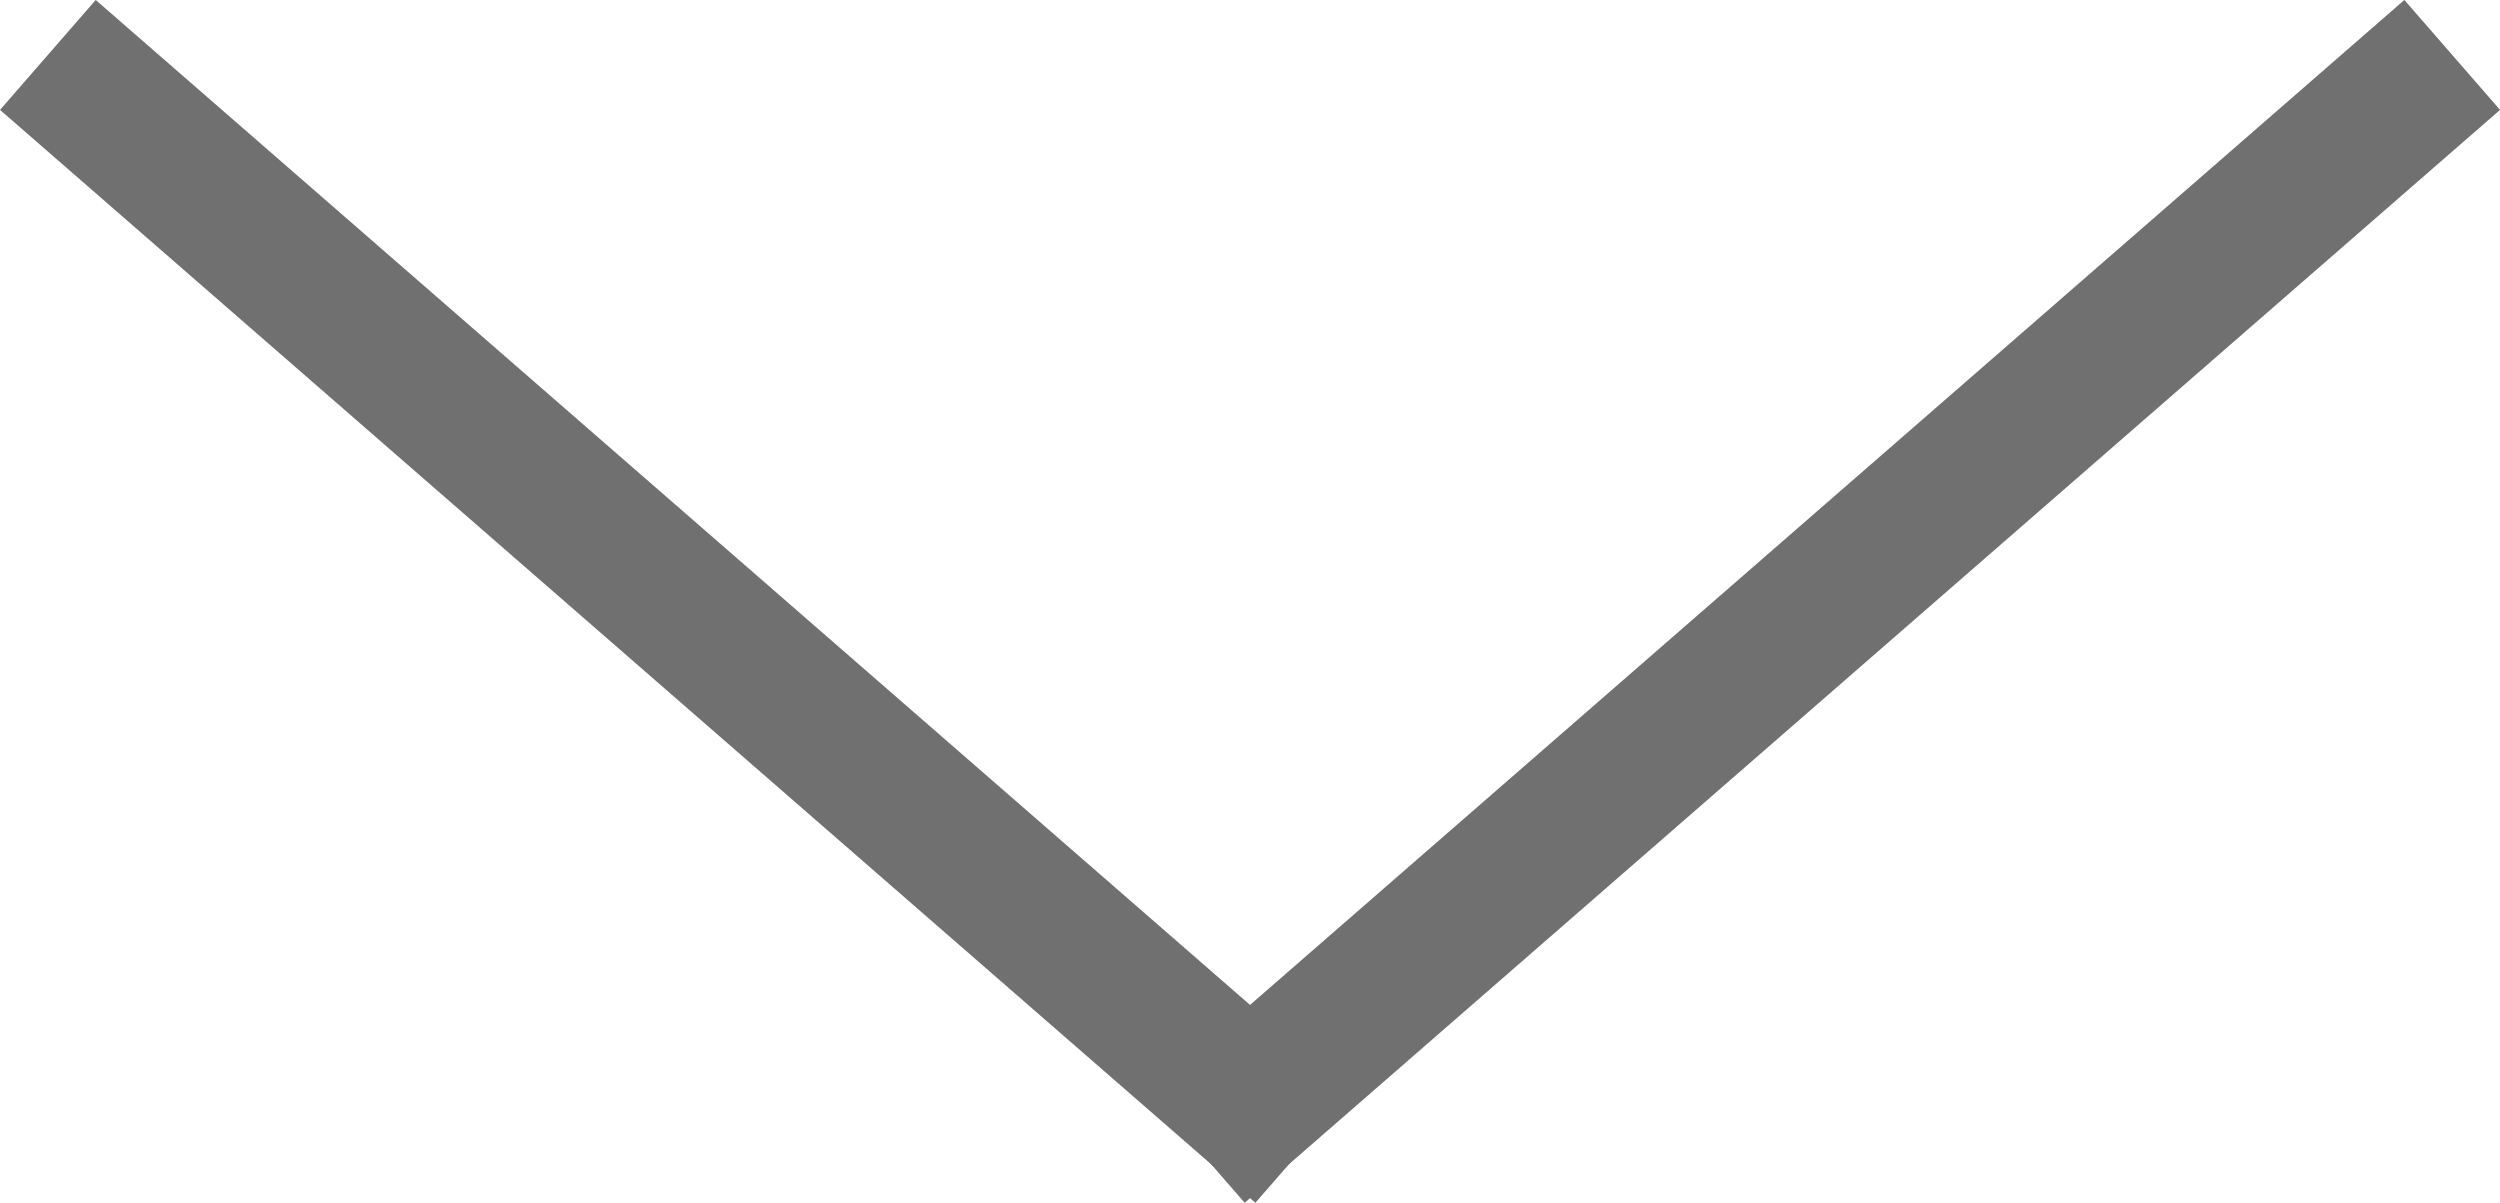
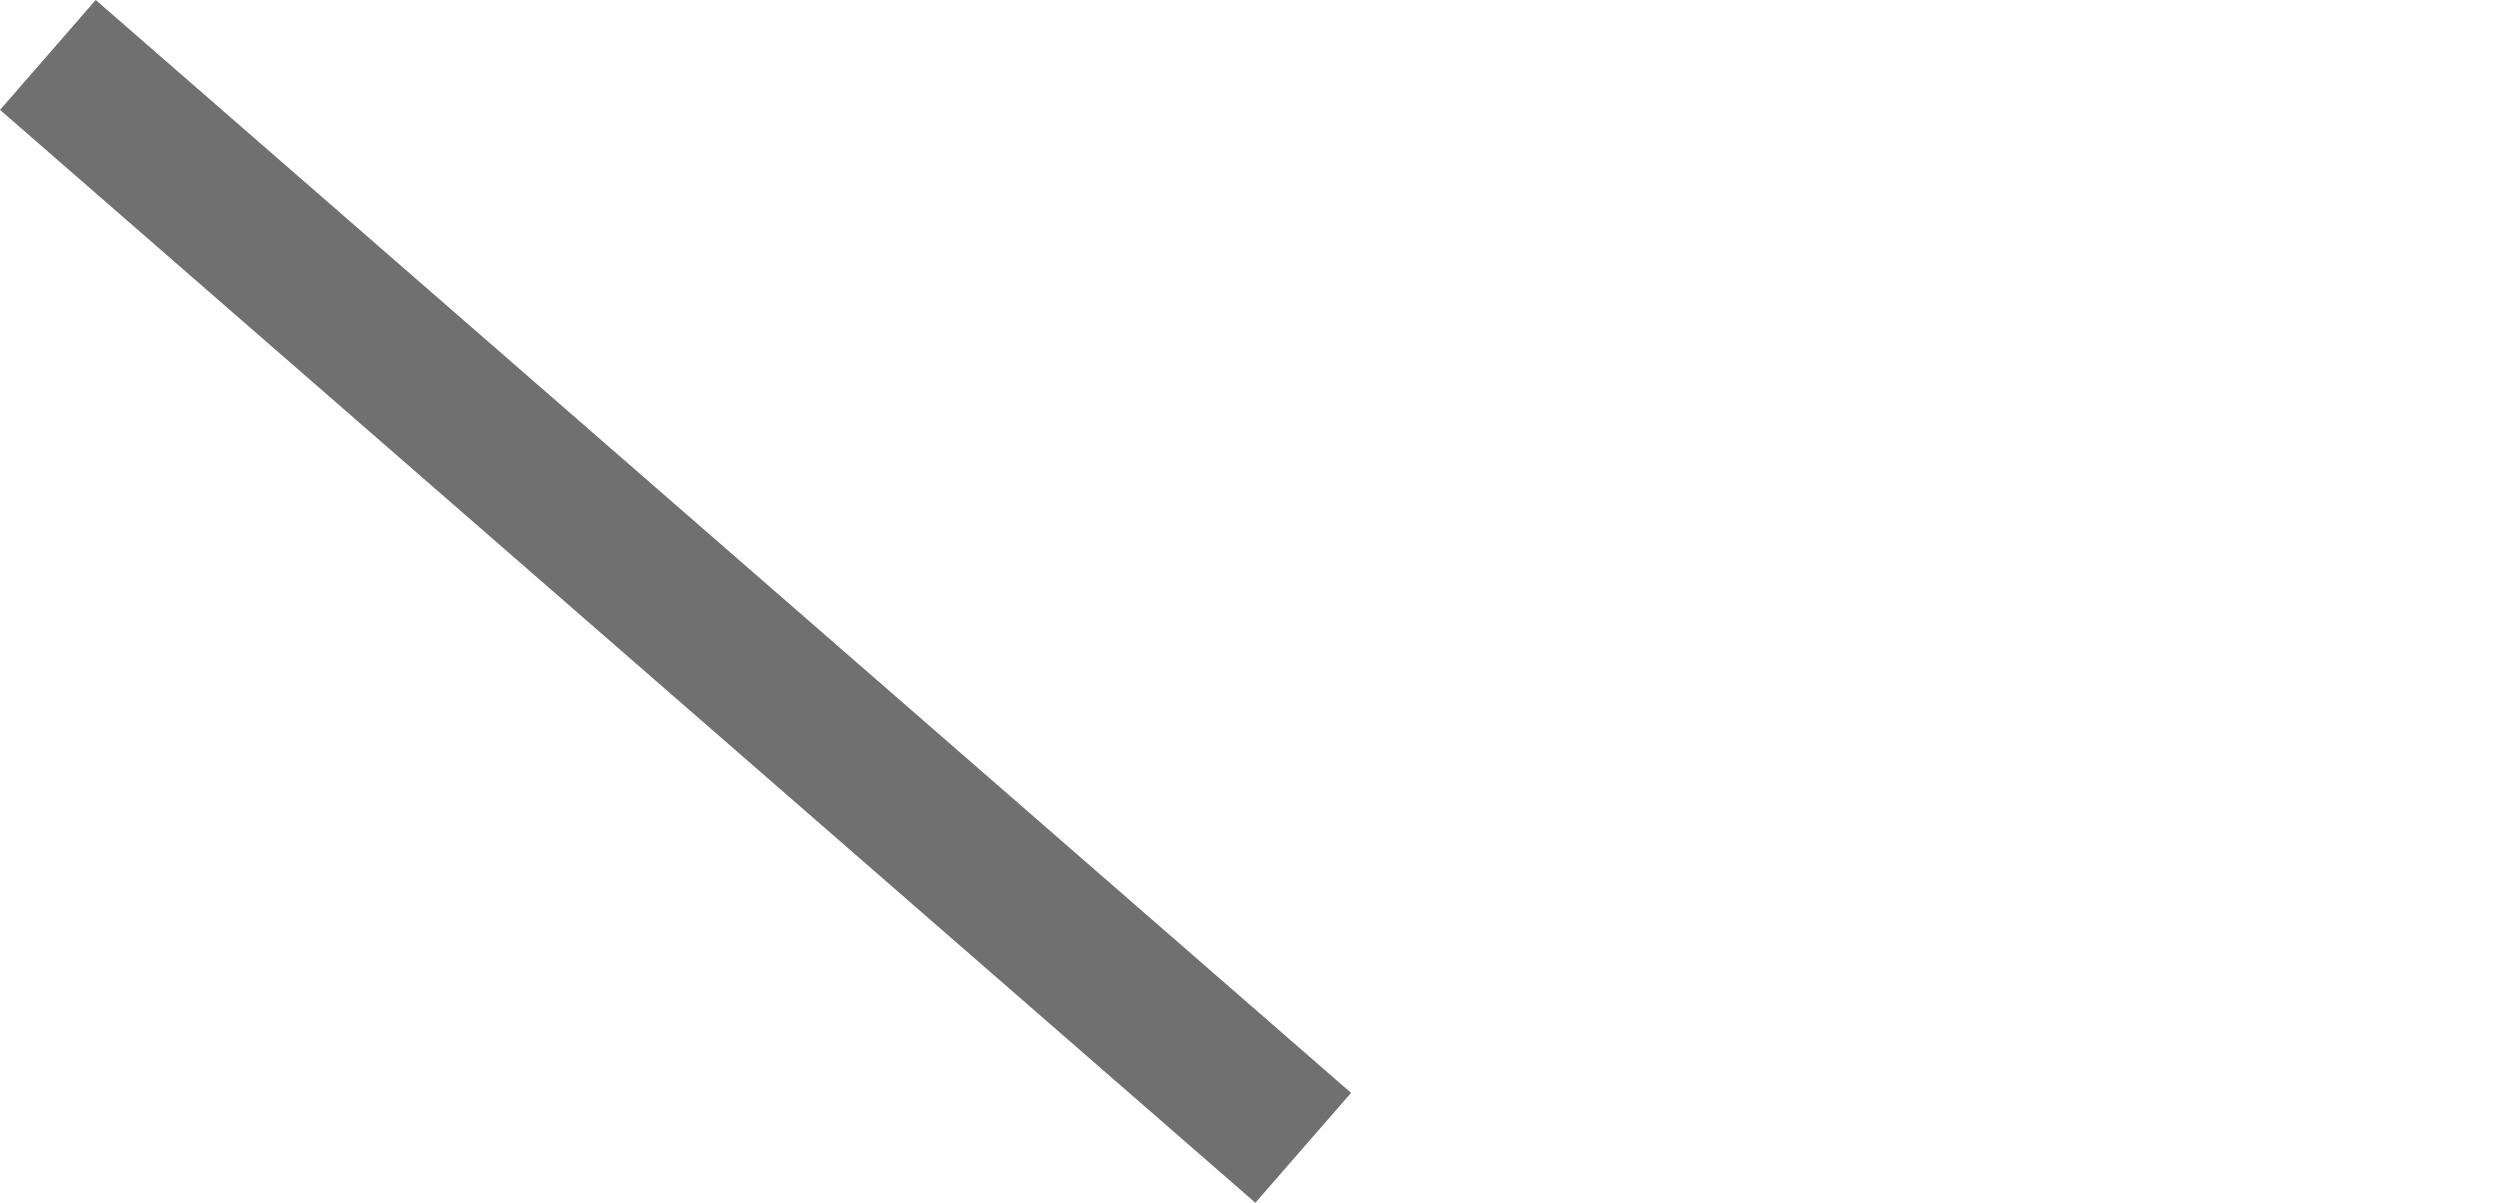
<svg xmlns="http://www.w3.org/2000/svg" width="34.313" height="16.508" viewBox="0 0 34.313 16.508">
  <g id="グループ_68" data-name="グループ 68" transform="translate(0.657 0.754)">
    <line id="線_17" data-name="線 17" x1="17.23" y1="15" fill="none" stroke="#707070" stroke-width="2" />
-     <line id="線_18" data-name="線 18" y1="15" x2="17.23" transform="translate(15.77)" fill="none" stroke="#707070" stroke-width="2" />
  </g>
</svg>